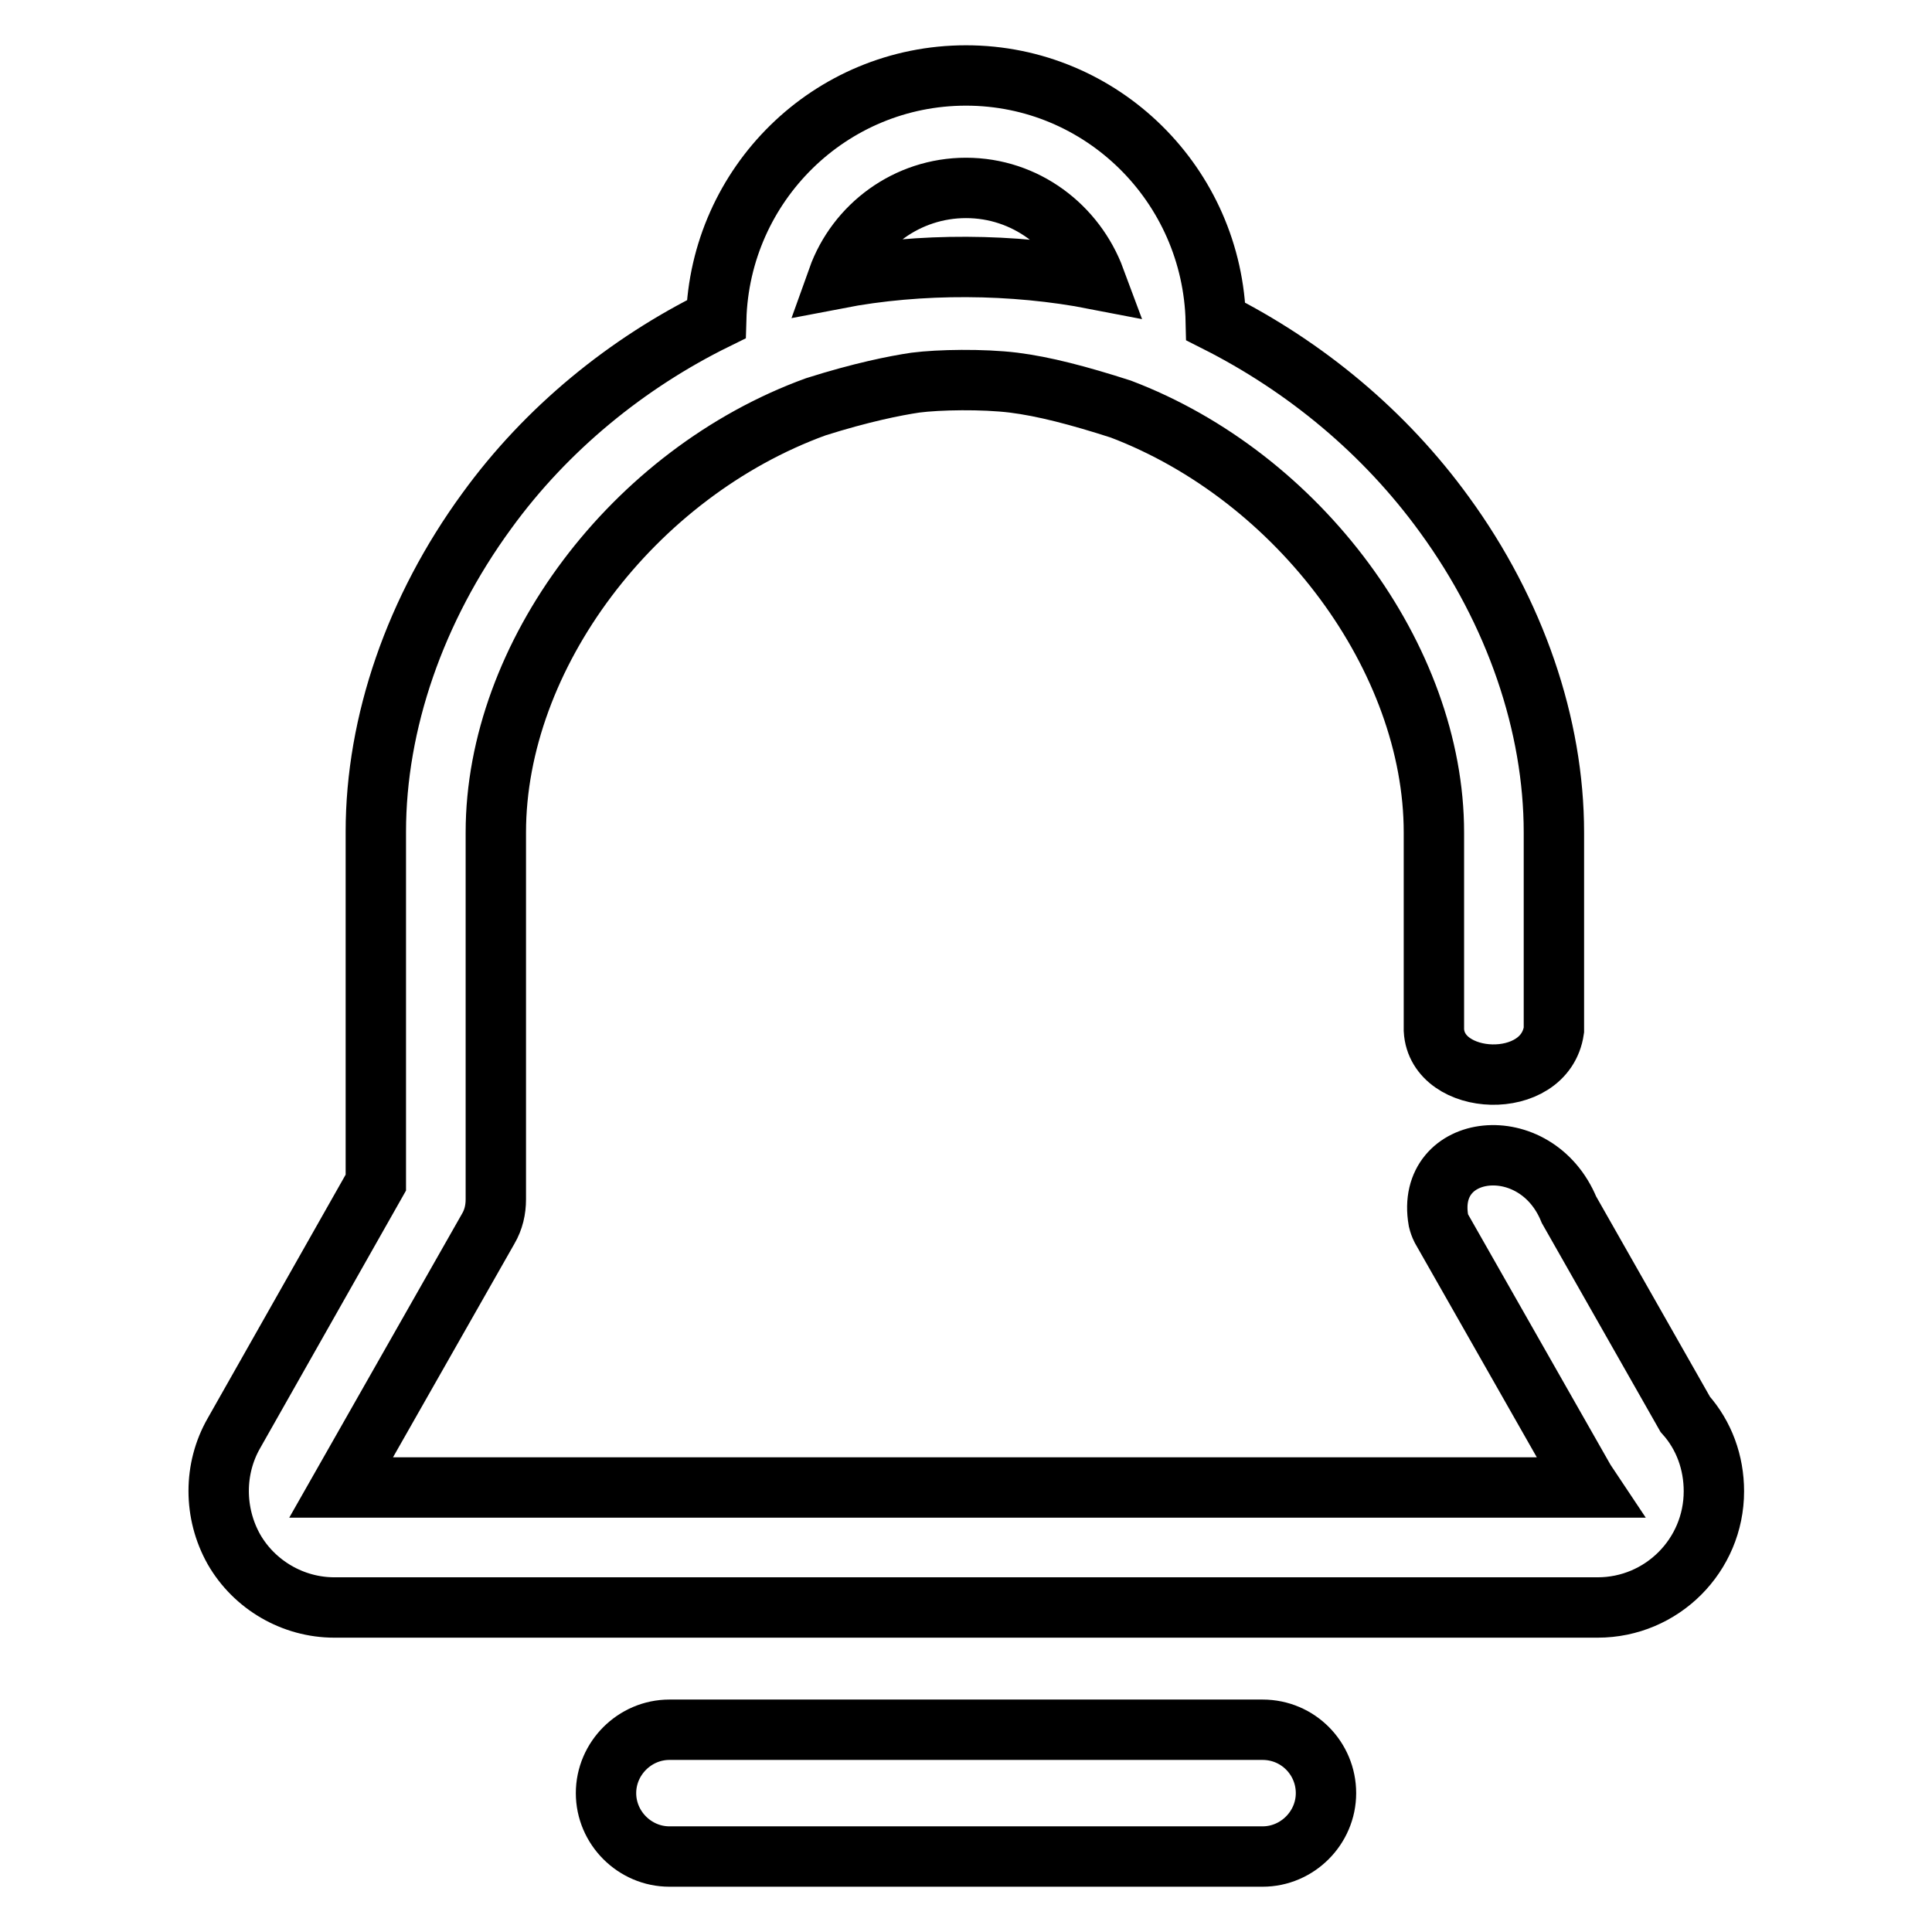
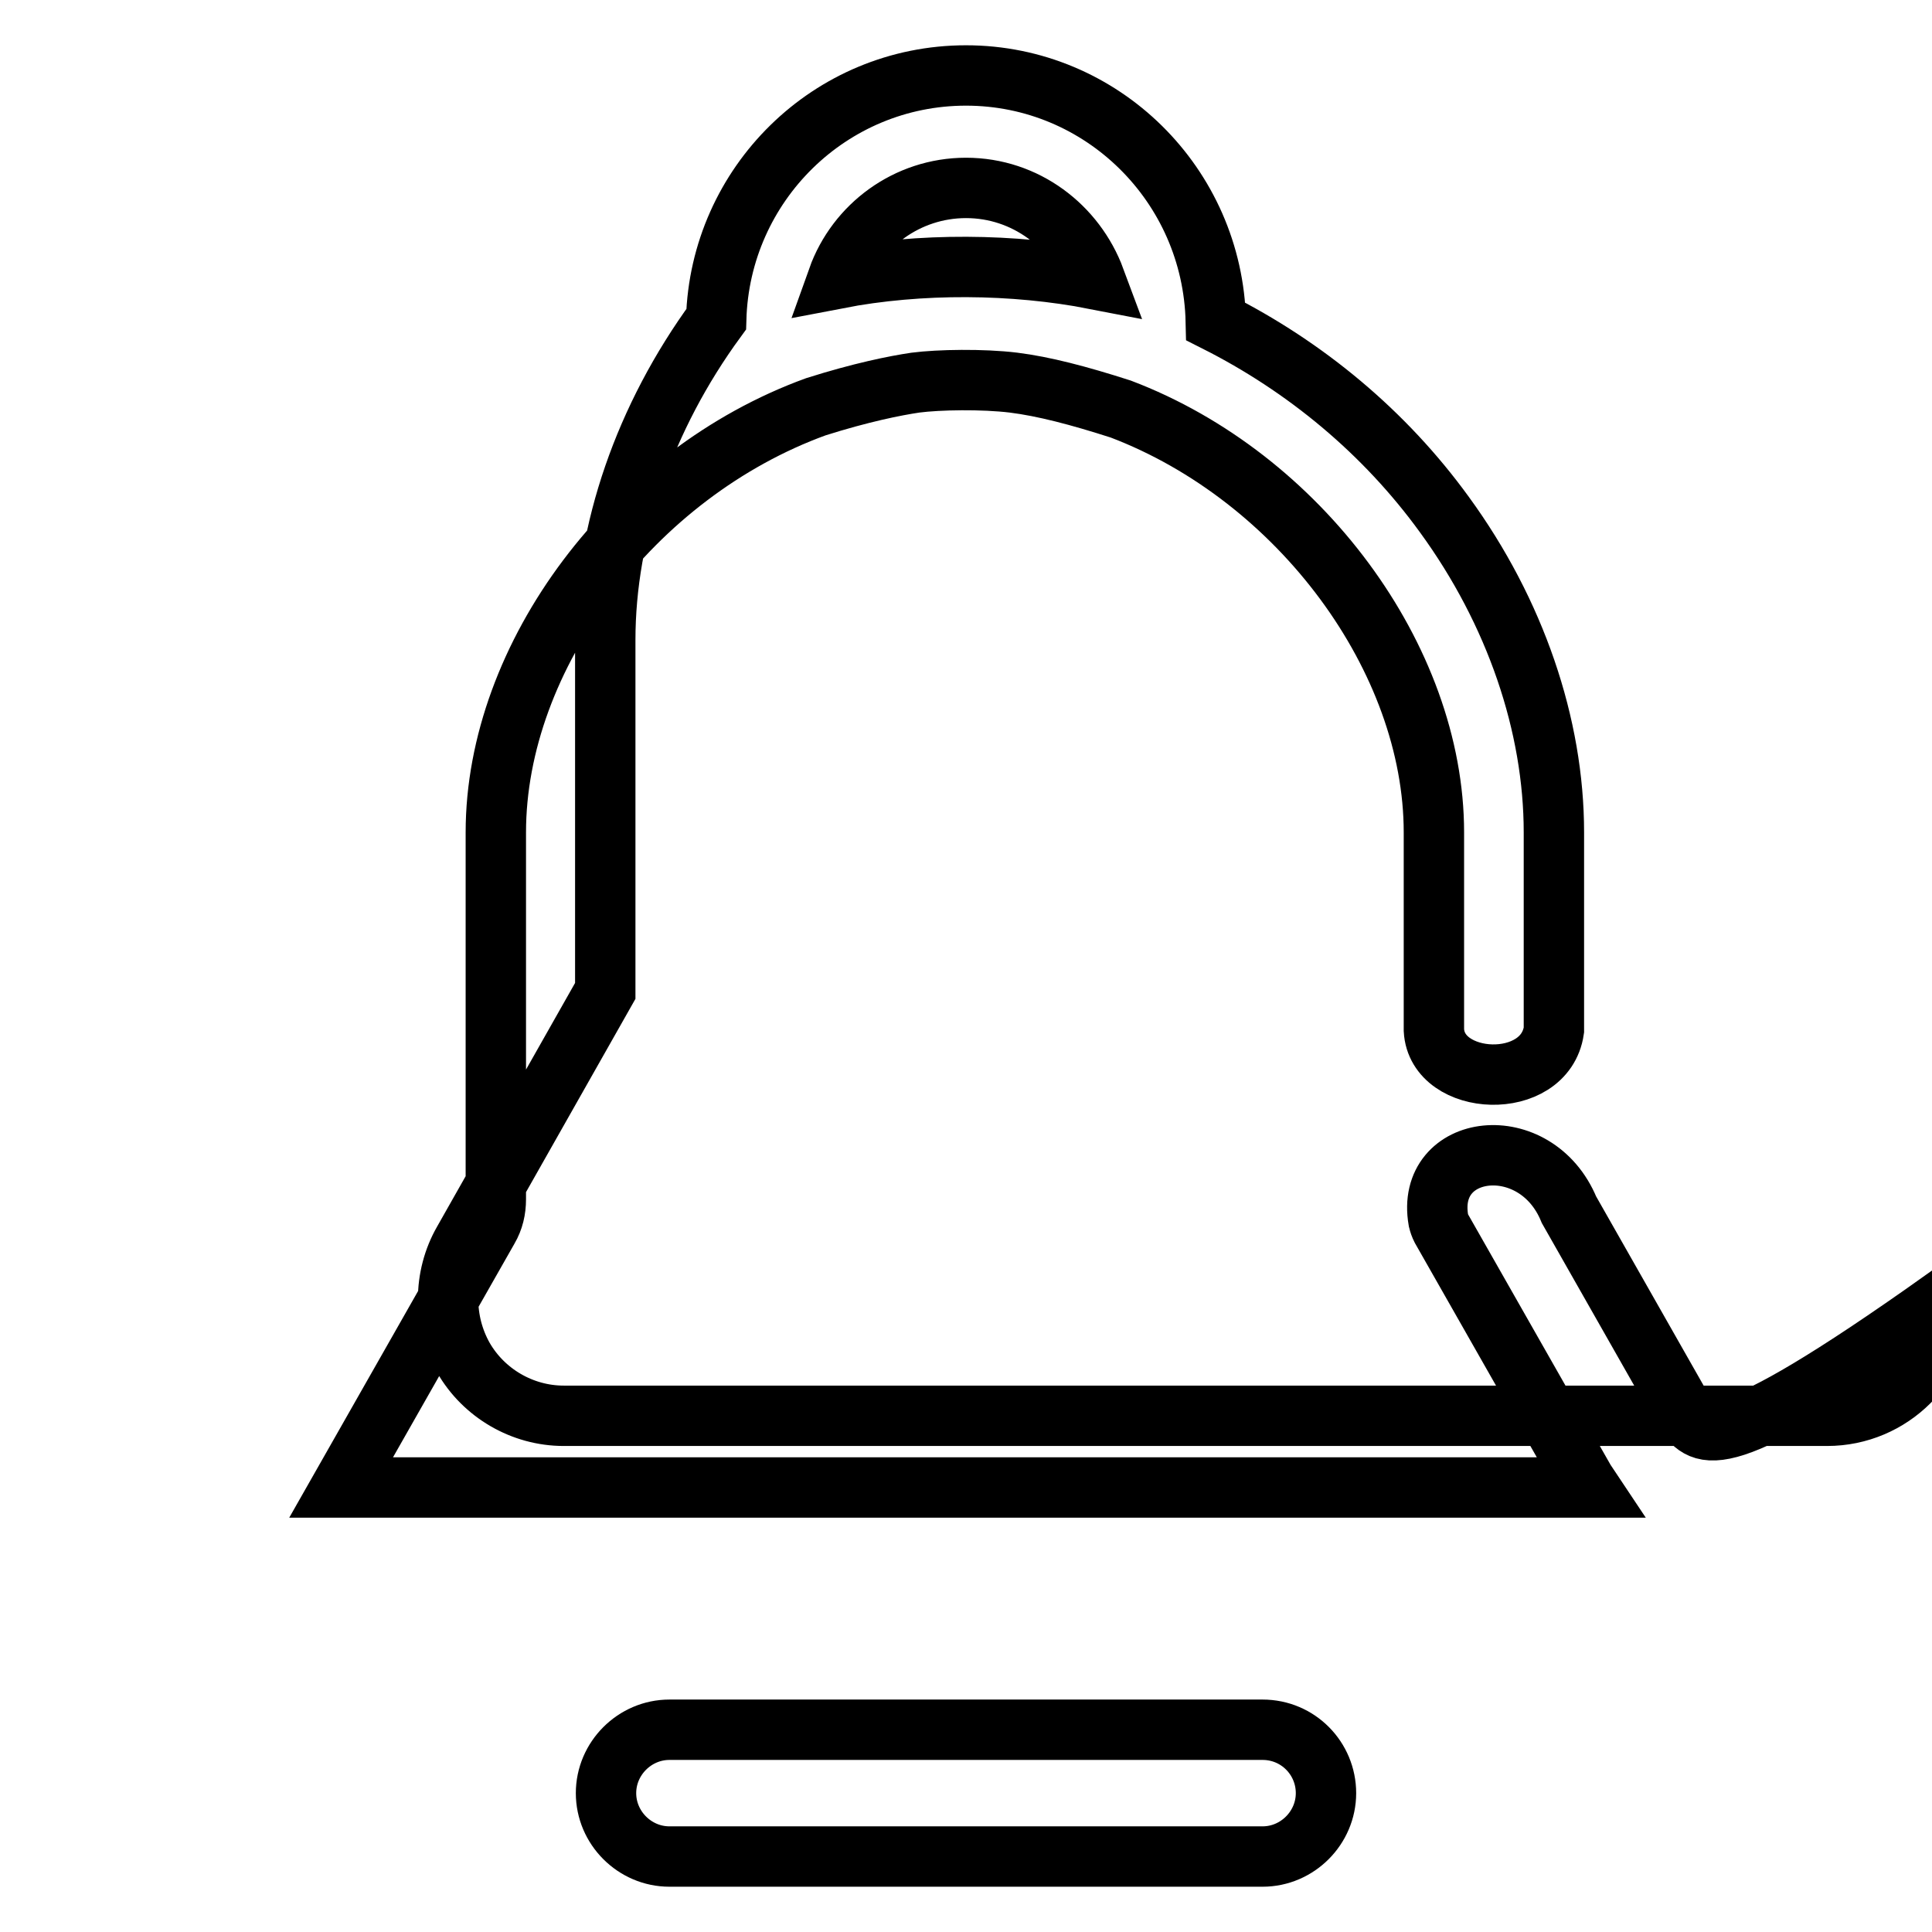
<svg xmlns="http://www.w3.org/2000/svg" version="1.1" x="0px" y="0px" viewBox="0 0 256 256" enable-background="new 0 0 256 256" xml:space="preserve">
  <g>
-     <path stroke-width="8" fill-opacity="0" stroke="#000000" d="M167.3,229.2H88.7c-4.6,0-8.4,3.8-8.4,8.4c0,4.6,3.8,8.4,8.4,8.4h78.6c4.6,0,8.4-3.8,8.4-8.4 C175.7,233,172,229.2,167.3,229.2z M223.3,187.4l-15.4-27.1c-4.4-10.7-19.1-8.9-17.3,1.4c0.1,0.4,0.2,0.7,0.4,1.1l19,33.4 c0.2,0.3,0.4,0.6,0.6,0.9H45.2l19.5-34.3c0.7-1.2,1-2.5,1-3.9v-48.6c0-23.4,18.2-47.6,42.4-56.4c6-1.9,10.5-2.8,13.2-3.2 c3.1-0.4,8.9-0.5,13,0c4,0.5,8.6,1.7,14.2,3.5c23.7,9,41.5,33.1,41.5,56.1v26.2c0.4,7.5,14.7,8.2,15.9,0v-26.2 c0-14.2-5.1-29.2-14.5-42.1c-7.9-10.9-18.4-19.6-30.3-25.6C160.7,24.5,146,10,128,10c-18,0-32.6,14.4-33.1,32.3 c-11.8,5.8-22.5,14.5-30.4,25.4c-9.5,13-14.7,28.1-14.7,42.5v46.5l-18.8,33.2c-2.7,4.7-2.7,10.6,0,15.4c2.7,4.7,7.8,7.7,13.3,7.7 h26.9h18.5h16.5h43.6h16.5h45.4c8.5,0,15.4-6.9,15.4-15.4C227.1,193.8,225.8,190.2,223.3,187.4z M128,24.9 c7.9,0,14.5,5.1,17.1,12.1c-10.8-2.1-23.2-2.2-34.1-0.1C113.5,29.9,120.2,24.9,128,24.9z" />
+     <path stroke-width="8" fill-opacity="0" stroke="#000000" d="M167.3,229.2H88.7c-4.6,0-8.4,3.8-8.4,8.4c0,4.6,3.8,8.4,8.4,8.4h78.6c4.6,0,8.4-3.8,8.4-8.4 C175.7,233,172,229.2,167.3,229.2z M223.3,187.4l-15.4-27.1c-4.4-10.7-19.1-8.9-17.3,1.4c0.1,0.4,0.2,0.7,0.4,1.1l19,33.4 c0.2,0.3,0.4,0.6,0.6,0.9H45.2l19.5-34.3c0.7-1.2,1-2.5,1-3.9v-48.6c0-23.4,18.2-47.6,42.4-56.4c6-1.9,10.5-2.8,13.2-3.2 c3.1-0.4,8.9-0.5,13,0c4,0.5,8.6,1.7,14.2,3.5c23.7,9,41.5,33.1,41.5,56.1v26.2c0.4,7.5,14.7,8.2,15.9,0v-26.2 c0-14.2-5.1-29.2-14.5-42.1c-7.9-10.9-18.4-19.6-30.3-25.6C160.7,24.5,146,10,128,10c-18,0-32.6,14.4-33.1,32.3 c-9.5,13-14.7,28.1-14.7,42.5v46.5l-18.8,33.2c-2.7,4.7-2.7,10.6,0,15.4c2.7,4.7,7.8,7.7,13.3,7.7 h26.9h18.5h16.5h43.6h16.5h45.4c8.5,0,15.4-6.9,15.4-15.4C227.1,193.8,225.8,190.2,223.3,187.4z M128,24.9 c7.9,0,14.5,5.1,17.1,12.1c-10.8-2.1-23.2-2.2-34.1-0.1C113.5,29.9,120.2,24.9,128,24.9z" />
  </g>
</svg>